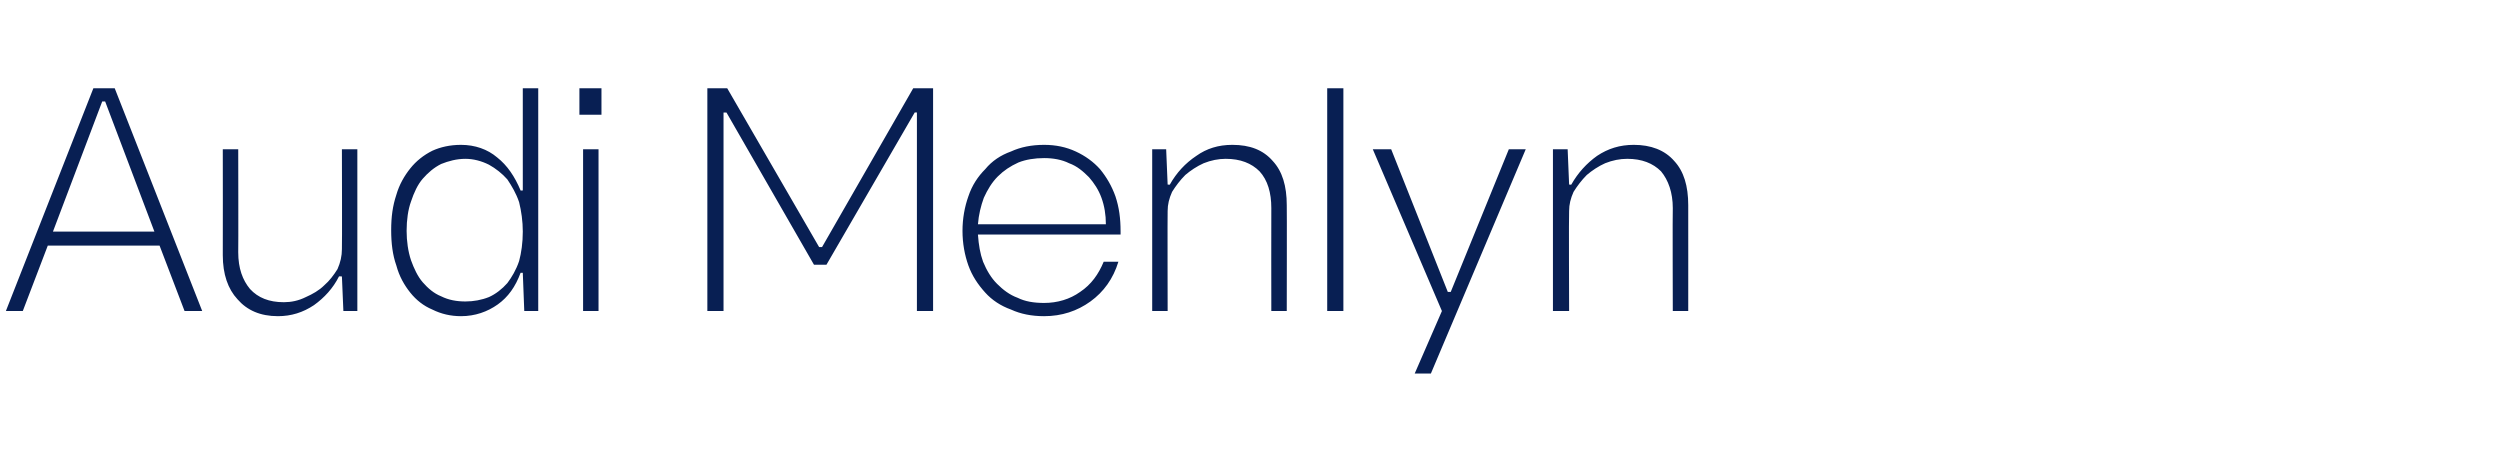
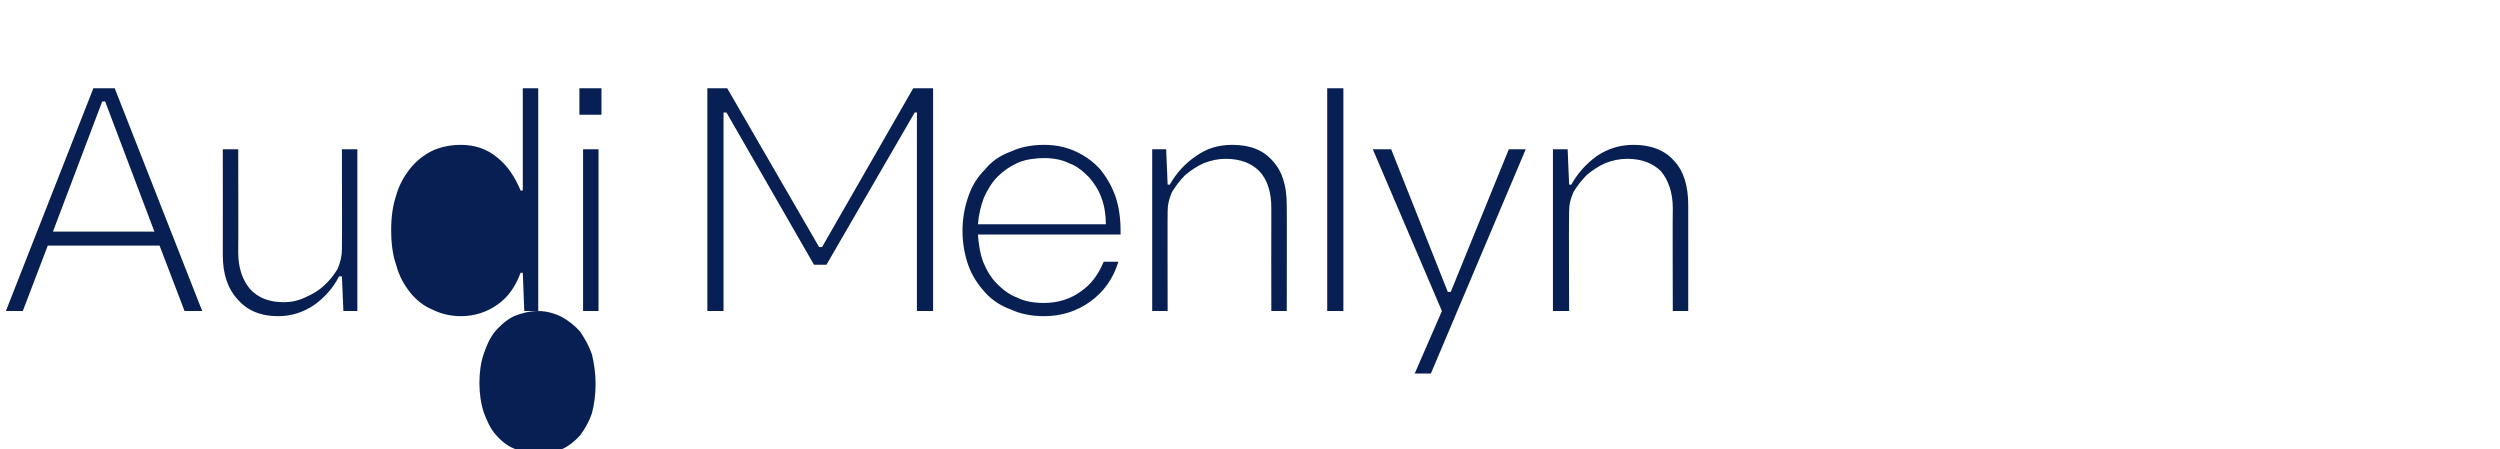
<svg xmlns="http://www.w3.org/2000/svg" version="1.1" width="340px" height="61.1px" viewBox="0 -12 340 61.1" style="top:-12px">
  <desc>Audi Menlyn</desc>
  <defs />
  <g id="Polygon42349">
-     <path d="m21.7 21.4H6.5l-3.4 8.9H.8L12.7 0h2.9l11.9 30.3h-2.4l-3.4-8.9zm-.7-1.9L14.3 1.8h-.4L7.2 19.5H21zm25.1 6.1c-.8 1.6-2 2.9-3.4 3.9c-1.5 1-3.1 1.5-4.9 1.5c-2.4 0-4.2-.8-5.5-2.3c-1.3-1.4-2-3.4-2-6c.02 0 0-14.4 0-14.4h2.1s.03 14.02 0 14c0 2.2.6 3.8 1.6 5c1.1 1.2 2.6 1.8 4.6 1.8c1 0 2-.2 3-.7c.9-.4 1.8-.9 2.5-1.6c.7-.6 1.3-1.4 1.8-2.2c.4-.9.6-1.8.6-2.7c.04.04 0-13.6 0-13.6h2.1v22h-1.9l-.2-4.7s-.38-.04-.4 0zm27.1 4.7h-1.9l-.2-5.2h-.3c-.7 1.9-1.7 3.3-3.1 4.3c-1.4 1-3.1 1.6-5 1.6c-1.4 0-2.7-.3-3.9-.9c-1.2-.5-2.2-1.3-3-2.3c-.8-1-1.5-2.2-1.9-3.7c-.5-1.4-.7-3-.7-4.8c0-1.8.2-3.3.7-4.8c.4-1.4 1.1-2.6 1.9-3.6c.8-1 1.8-1.8 3-2.4c1.1-.5 2.4-.8 3.9-.8c1.9 0 3.6.6 4.9 1.7c1.4 1.1 2.4 2.6 3.2 4.5c-.05.04.3 0 .3 0V0h2.1v30.3zM63.3 9.6c-1.2 0-2.3.3-3.3.7c-1 .5-1.8 1.2-2.5 2c-.7.8-1.2 1.9-1.6 3.1c-.4 1.1-.6 2.5-.6 4c0 1.4.2 2.8.6 4c.4 1.1.9 2.2 1.6 3c.7.8 1.5 1.5 2.5 1.9c1 .5 2.1.7 3.3.7c1.1 0 2.2-.2 3.2-.6c.9-.4 1.8-1.1 2.5-1.9c.6-.8 1.2-1.8 1.6-3c.3-1.1.5-2.5.5-4c0-1.4-.2-2.8-.5-4c-.4-1.2-1-2.2-1.6-3.1c-.7-.8-1.6-1.5-2.5-2c-1-.5-2.1-.8-3.2-.8zM78.8 0h3v3.6h-3V0zm.5 8.3h2.1v22h-2.1v-22zM112.4 24h-1.7L98.8 3.3h-.4v27h-2.2V0h2.7l12.5 21.6h.4L124.2 0h2.7v30.3h-2.2v-27h-.3l-12 20.7zm39.7-.4c-.7 2.3-2 4.1-3.8 5.4c-1.8 1.3-3.9 2-6.3 2c-1.7 0-3.2-.3-4.5-.9c-1.4-.5-2.6-1.3-3.5-2.3c-1-1.1-1.8-2.3-2.3-3.7c-.5-1.4-.8-3-.8-4.7c0-1.7.3-3.3.8-4.7c.5-1.5 1.3-2.7 2.3-3.7c.9-1.1 2.1-1.9 3.5-2.4c1.3-.6 2.8-.9 4.5-.9c1.6 0 3 .3 4.3.9c1.3.6 2.4 1.4 3.3 2.4c.9 1.1 1.6 2.3 2.1 3.7c.5 1.5.7 3 .7 4.8v.4s-19.4-.02-19.4 0c.1 1.4.3 2.6.7 3.7c.5 1.2 1.1 2.2 1.9 3c.8.8 1.7 1.5 2.8 1.9c1 .5 2.2.7 3.6.7c1.8 0 3.5-.5 4.9-1.5c1.5-1 2.5-2.4 3.2-4.1h2zm-1.7-5.1c0-1.3-.2-2.5-.6-3.6c-.4-1.1-1-2-1.7-2.8c-.8-.8-1.6-1.5-2.7-1.9c-1-.5-2.2-.7-3.4-.7c-1.3 0-2.5.2-3.5.6c-1.1.5-2 1.1-2.8 1.9c-.8.8-1.4 1.8-1.9 2.9c-.4 1.1-.7 2.3-.8 3.6h17.4zm8.7-5.4c.9-1.6 2.1-2.9 3.6-3.9c1.4-1 3-1.5 4.9-1.5c2.4 0 4.2.7 5.5 2.2c1.3 1.4 1.9 3.4 1.9 6c.03-.02 0 14.4 0 14.4h-2.1s-.02-13.96 0-14c0-2.1-.5-3.8-1.6-5c-1.1-1.1-2.6-1.7-4.6-1.7c-1 0-2 .2-3 .6c-.9.4-1.8 1-2.5 1.6c-.7.7-1.3 1.5-1.8 2.3c-.4.9-.6 1.7-.6 2.6c-.03.02 0 13.6 0 13.6h-2.1v-22h1.9l.2 4.8s.35.04.3 0zM180.5 0h2.2v30.3h-2.2V0zm11.9 38.8l3.7-8.5l-9.4-22h2.5l7.7 19.4h.4l7.9-19.4h2.3l-12.9 30.5h-2.2zm21.3-25.7c.9-1.6 2.1-2.9 3.5-3.9c1.5-1 3.1-1.5 5-1.5c2.3 0 4.2.7 5.5 2.2c1.3 1.4 1.9 3.4 1.9 6c.01-.02 0 14.4 0 14.4h-2.1s-.04-13.96 0-14c0-2.1-.6-3.8-1.6-5c-1.1-1.1-2.6-1.7-4.6-1.7c-1 0-2 .2-3 .6c-.9.4-1.8 1-2.5 1.6c-.7.7-1.3 1.5-1.8 2.3c-.4.9-.6 1.7-.6 2.6c-.05.02 0 13.6 0 13.6h-2.2v-22h2l.2 4.8s.33.04.3 0z" stroke="none" fill="#081f53" />
+     <path d="m21.7 21.4H6.5l-3.4 8.9H.8L12.7 0h2.9l11.9 30.3h-2.4l-3.4-8.9zm-.7-1.9L14.3 1.8h-.4L7.2 19.5H21zm25.1 6.1c-.8 1.6-2 2.9-3.4 3.9c-1.5 1-3.1 1.5-4.9 1.5c-2.4 0-4.2-.8-5.5-2.3c-1.3-1.4-2-3.4-2-6c.02 0 0-14.4 0-14.4h2.1s.03 14.02 0 14c0 2.2.6 3.8 1.6 5c1.1 1.2 2.6 1.8 4.6 1.8c1 0 2-.2 3-.7c.9-.4 1.8-.9 2.5-1.6c.7-.6 1.3-1.4 1.8-2.2c.4-.9.6-1.8.6-2.7c.04.04 0-13.6 0-13.6h2.1v22h-1.9l-.2-4.7s-.38-.04-.4 0zm27.1 4.7h-1.9l-.2-5.2h-.3c-.7 1.9-1.7 3.3-3.1 4.3c-1.4 1-3.1 1.6-5 1.6c-1.4 0-2.7-.3-3.9-.9c-1.2-.5-2.2-1.3-3-2.3c-.8-1-1.5-2.2-1.9-3.7c-.5-1.4-.7-3-.7-4.8c0-1.8.2-3.3.7-4.8c.4-1.4 1.1-2.6 1.9-3.6c.8-1 1.8-1.8 3-2.4c1.1-.5 2.4-.8 3.9-.8c1.9 0 3.6.6 4.9 1.7c1.4 1.1 2.4 2.6 3.2 4.5c-.05.04.3 0 .3 0V0h2.1v30.3zc-1.2 0-2.3.3-3.3.7c-1 .5-1.8 1.2-2.5 2c-.7.8-1.2 1.9-1.6 3.1c-.4 1.1-.6 2.5-.6 4c0 1.4.2 2.8.6 4c.4 1.1.9 2.2 1.6 3c.7.8 1.5 1.5 2.5 1.9c1 .5 2.1.7 3.3.7c1.1 0 2.2-.2 3.2-.6c.9-.4 1.8-1.1 2.5-1.9c.6-.8 1.2-1.8 1.6-3c.3-1.1.5-2.5.5-4c0-1.4-.2-2.8-.5-4c-.4-1.2-1-2.2-1.6-3.1c-.7-.8-1.6-1.5-2.5-2c-1-.5-2.1-.8-3.2-.8zM78.8 0h3v3.6h-3V0zm.5 8.3h2.1v22h-2.1v-22zM112.4 24h-1.7L98.8 3.3h-.4v27h-2.2V0h2.7l12.5 21.6h.4L124.2 0h2.7v30.3h-2.2v-27h-.3l-12 20.7zm39.7-.4c-.7 2.3-2 4.1-3.8 5.4c-1.8 1.3-3.9 2-6.3 2c-1.7 0-3.2-.3-4.5-.9c-1.4-.5-2.6-1.3-3.5-2.3c-1-1.1-1.8-2.3-2.3-3.7c-.5-1.4-.8-3-.8-4.7c0-1.7.3-3.3.8-4.7c.5-1.5 1.3-2.7 2.3-3.7c.9-1.1 2.1-1.9 3.5-2.4c1.3-.6 2.8-.9 4.5-.9c1.6 0 3 .3 4.3.9c1.3.6 2.4 1.4 3.3 2.4c.9 1.1 1.6 2.3 2.1 3.7c.5 1.5.7 3 .7 4.8v.4s-19.4-.02-19.4 0c.1 1.4.3 2.6.7 3.7c.5 1.2 1.1 2.2 1.9 3c.8.8 1.7 1.5 2.8 1.9c1 .5 2.2.7 3.6.7c1.8 0 3.5-.5 4.9-1.5c1.5-1 2.5-2.4 3.2-4.1h2zm-1.7-5.1c0-1.3-.2-2.5-.6-3.6c-.4-1.1-1-2-1.7-2.8c-.8-.8-1.6-1.5-2.7-1.9c-1-.5-2.2-.7-3.4-.7c-1.3 0-2.5.2-3.5.6c-1.1.5-2 1.1-2.8 1.9c-.8.8-1.4 1.8-1.9 2.9c-.4 1.1-.7 2.3-.8 3.6h17.4zm8.7-5.4c.9-1.6 2.1-2.9 3.6-3.9c1.4-1 3-1.5 4.9-1.5c2.4 0 4.2.7 5.5 2.2c1.3 1.4 1.9 3.4 1.9 6c.03-.02 0 14.4 0 14.4h-2.1s-.02-13.96 0-14c0-2.1-.5-3.8-1.6-5c-1.1-1.1-2.6-1.7-4.6-1.7c-1 0-2 .2-3 .6c-.9.4-1.8 1-2.5 1.6c-.7.7-1.3 1.5-1.8 2.3c-.4.9-.6 1.7-.6 2.6c-.03.02 0 13.6 0 13.6h-2.1v-22h1.9l.2 4.8s.35.04.3 0zM180.5 0h2.2v30.3h-2.2V0zm11.9 38.8l3.7-8.5l-9.4-22h2.5l7.7 19.4h.4l7.9-19.4h2.3l-12.9 30.5h-2.2zm21.3-25.7c.9-1.6 2.1-2.9 3.5-3.9c1.5-1 3.1-1.5 5-1.5c2.3 0 4.2.7 5.5 2.2c1.3 1.4 1.9 3.4 1.9 6c.01-.02 0 14.4 0 14.4h-2.1s-.04-13.96 0-14c0-2.1-.6-3.8-1.6-5c-1.1-1.1-2.6-1.7-4.6-1.7c-1 0-2 .2-3 .6c-.9.4-1.8 1-2.5 1.6c-.7.7-1.3 1.5-1.8 2.3c-.4.9-.6 1.7-.6 2.6c-.05.02 0 13.6 0 13.6h-2.2v-22h2l.2 4.8s.33.04.3 0z" stroke="none" fill="#081f53" />
  </g>
</svg>